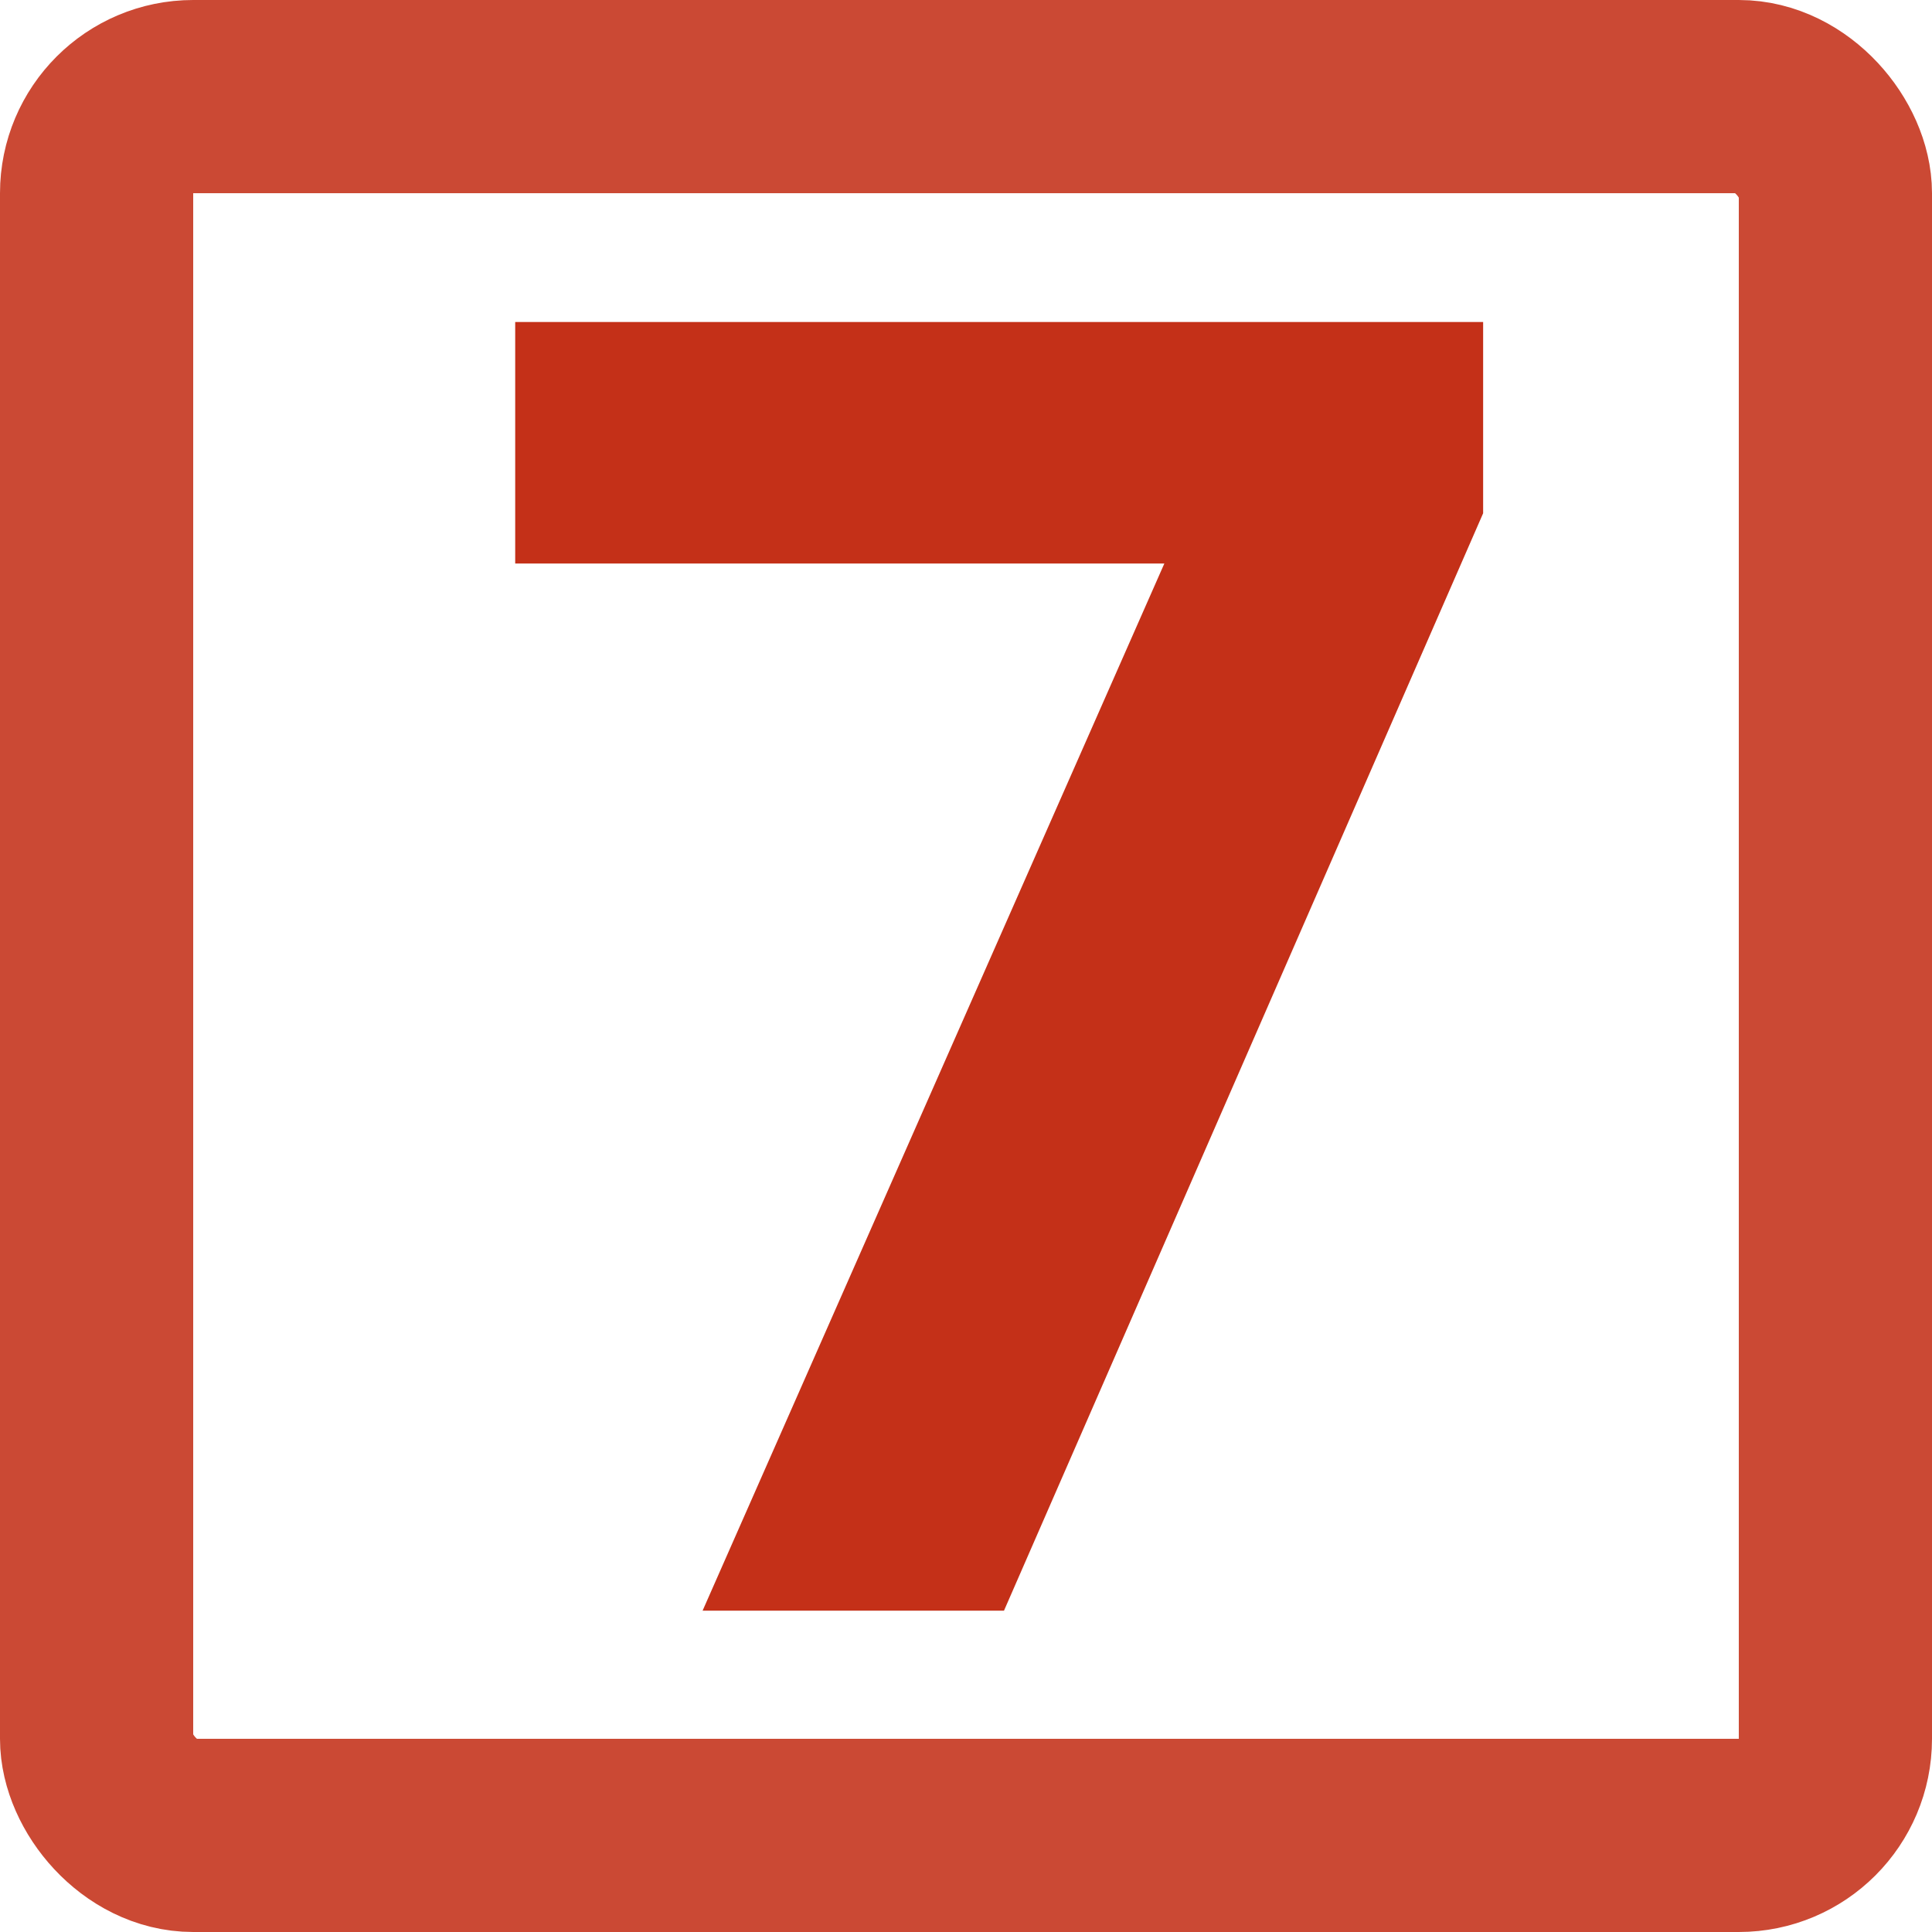
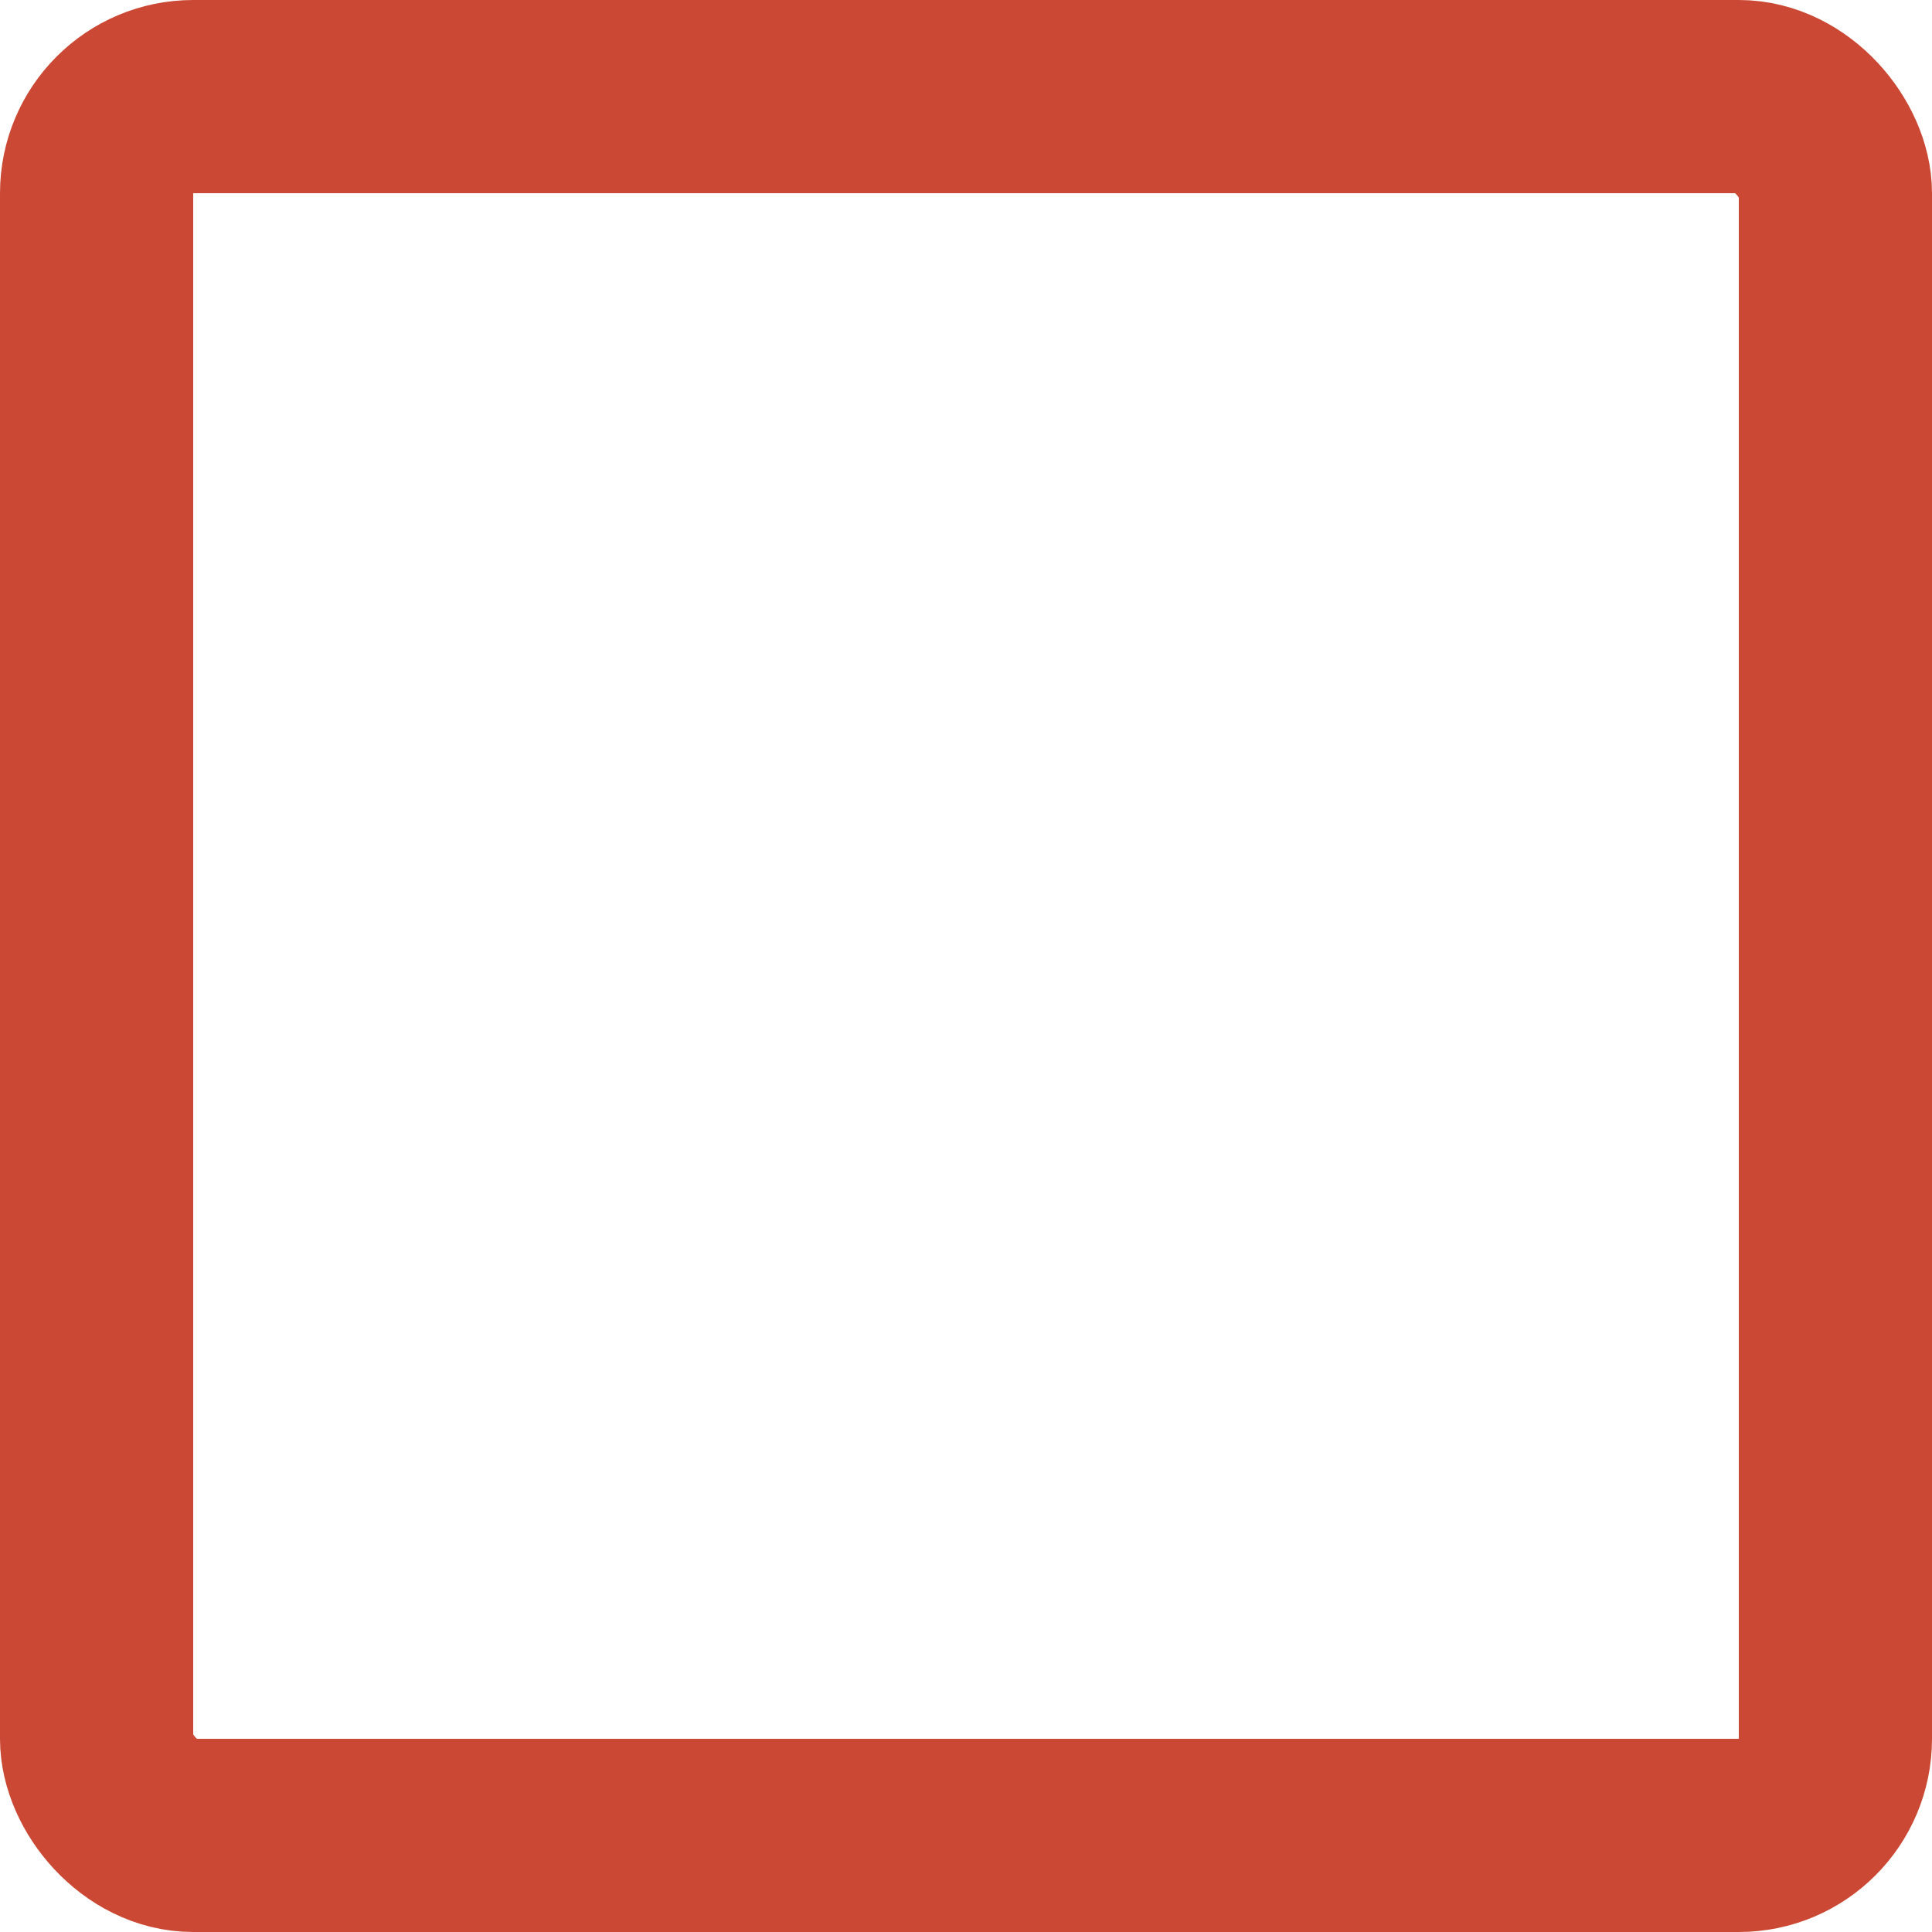
<svg xmlns="http://www.w3.org/2000/svg" width="30" height="30" viewBox="0 0 30 30" fill="none">
-   <path d="M15.59 25.01H10.91L18.08 8.75H8V5H23.03V7.97L15.59 25.01Z" fill="#C43018" />
  <rect x="1.5" y="1.5" width="27" height="27" rx="1.5" stroke="#CB4934" stroke-width="3" />
</svg>